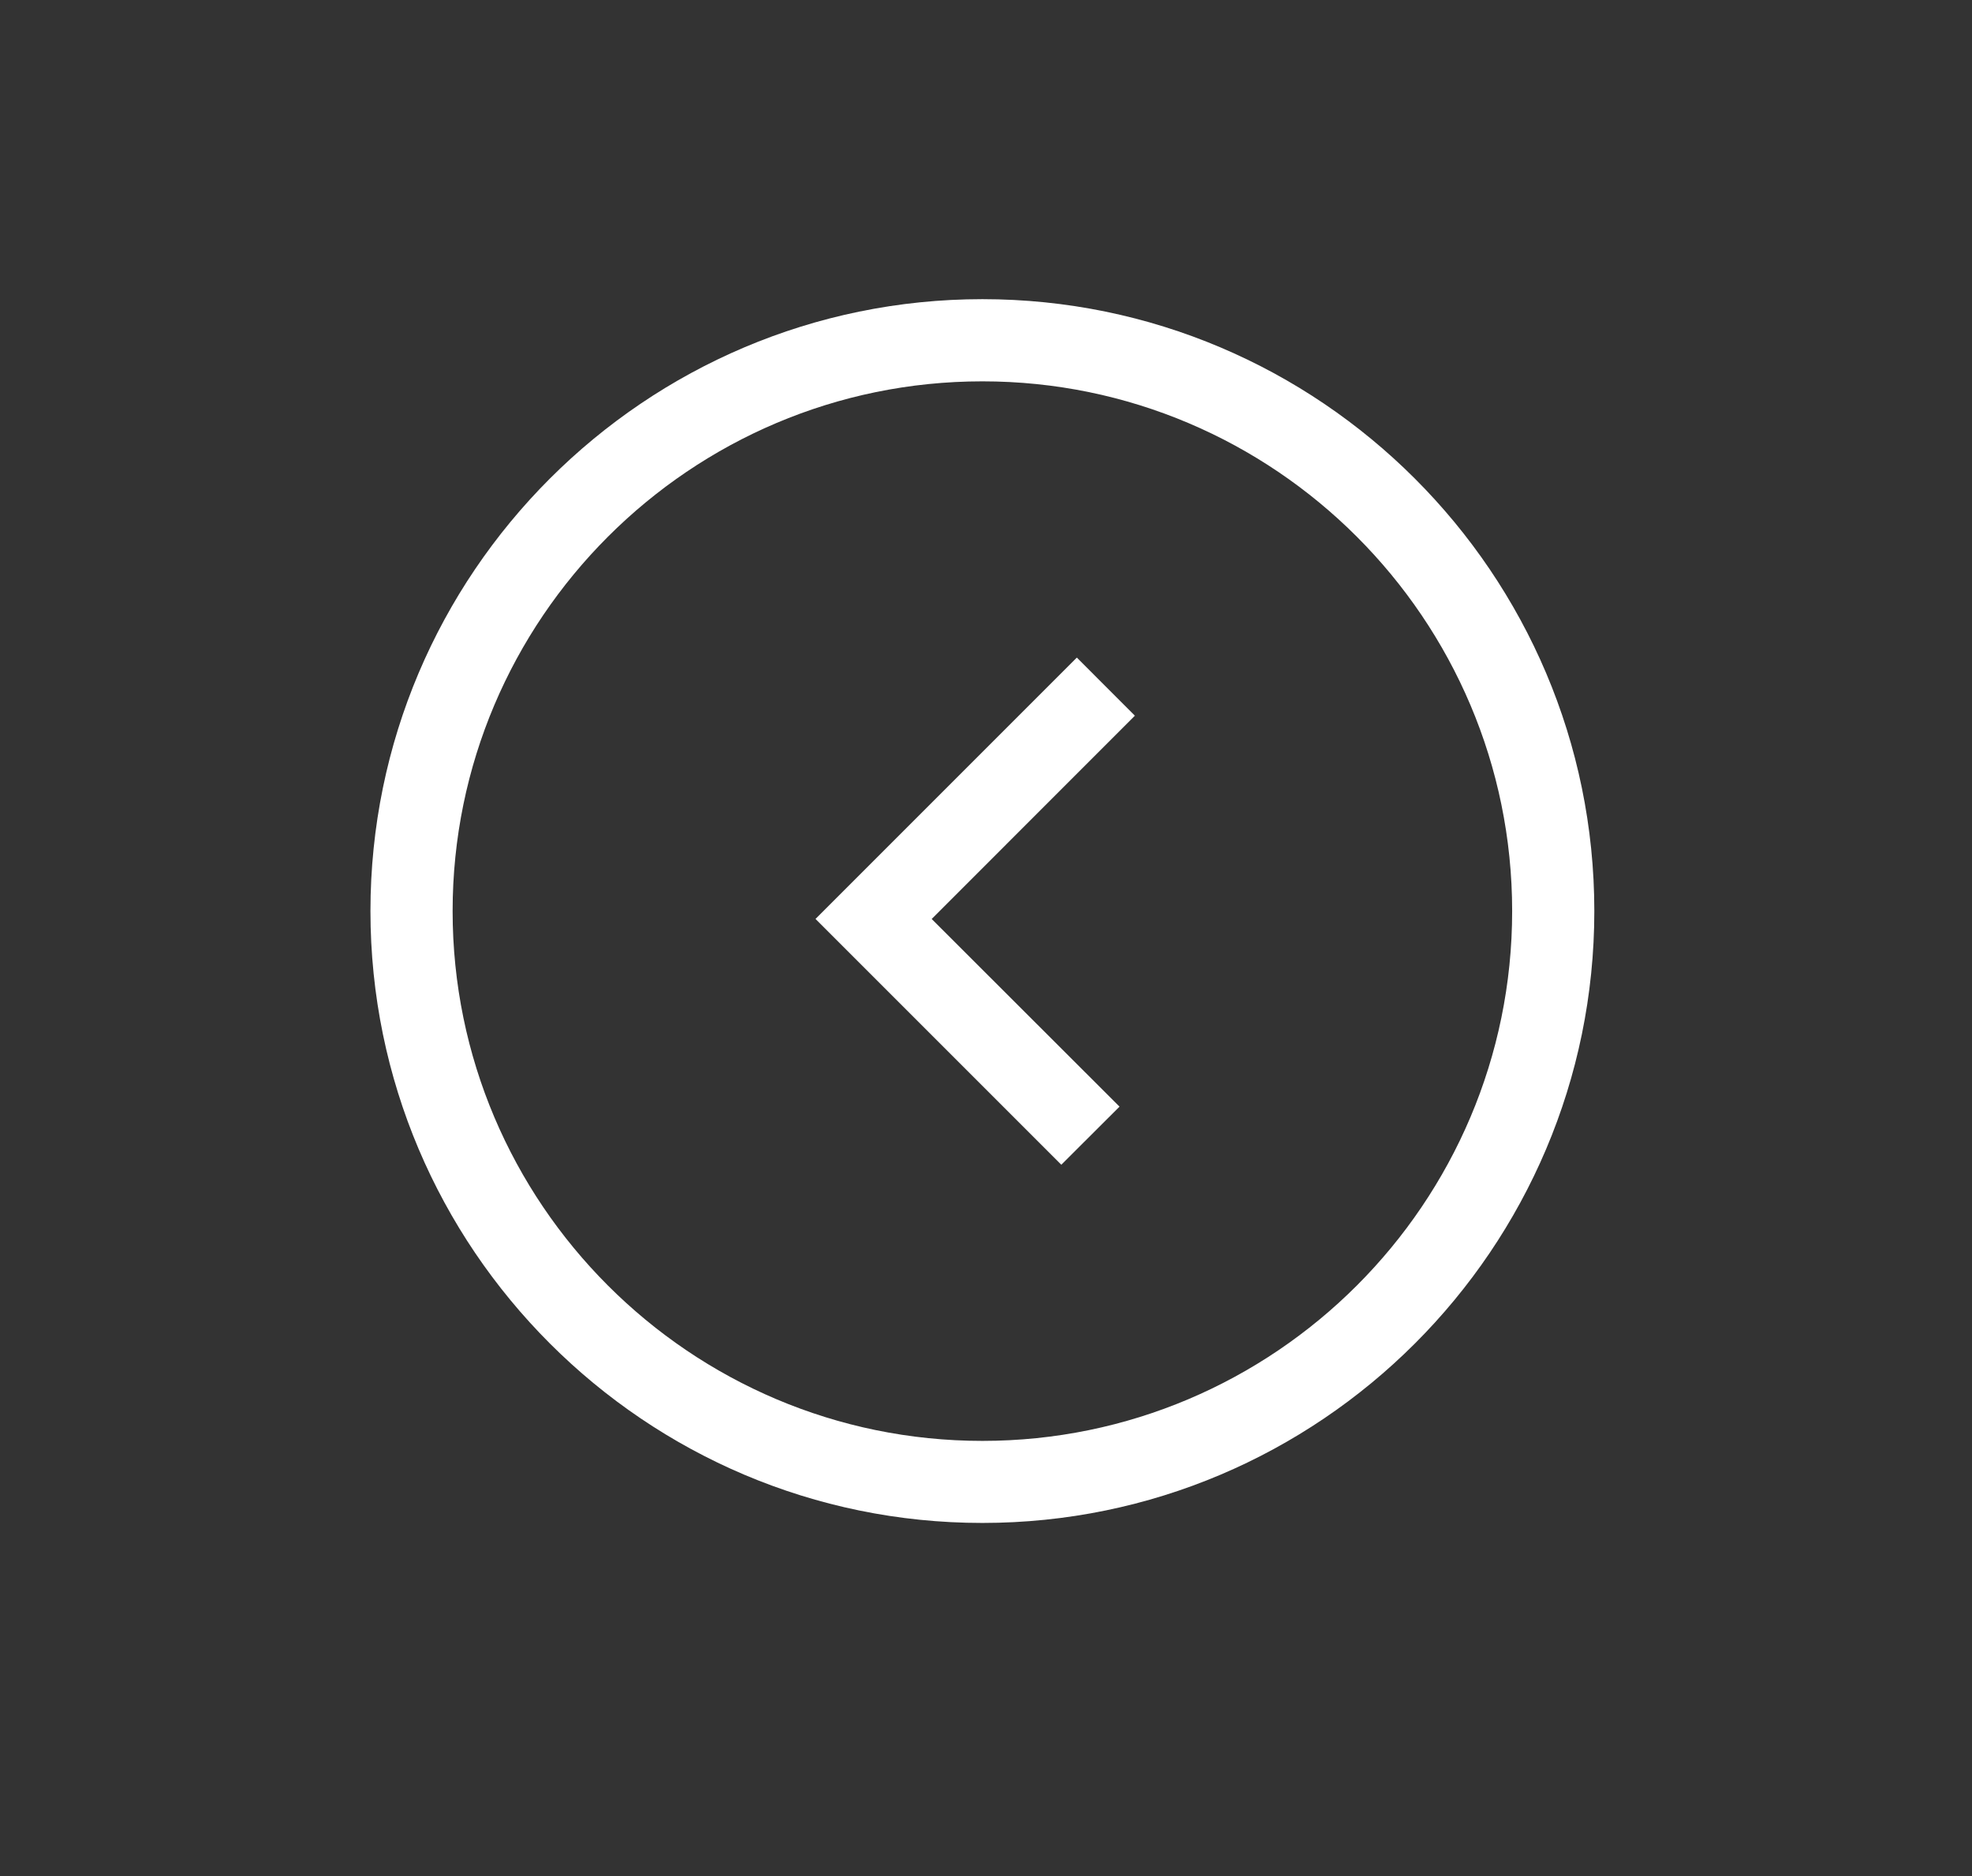
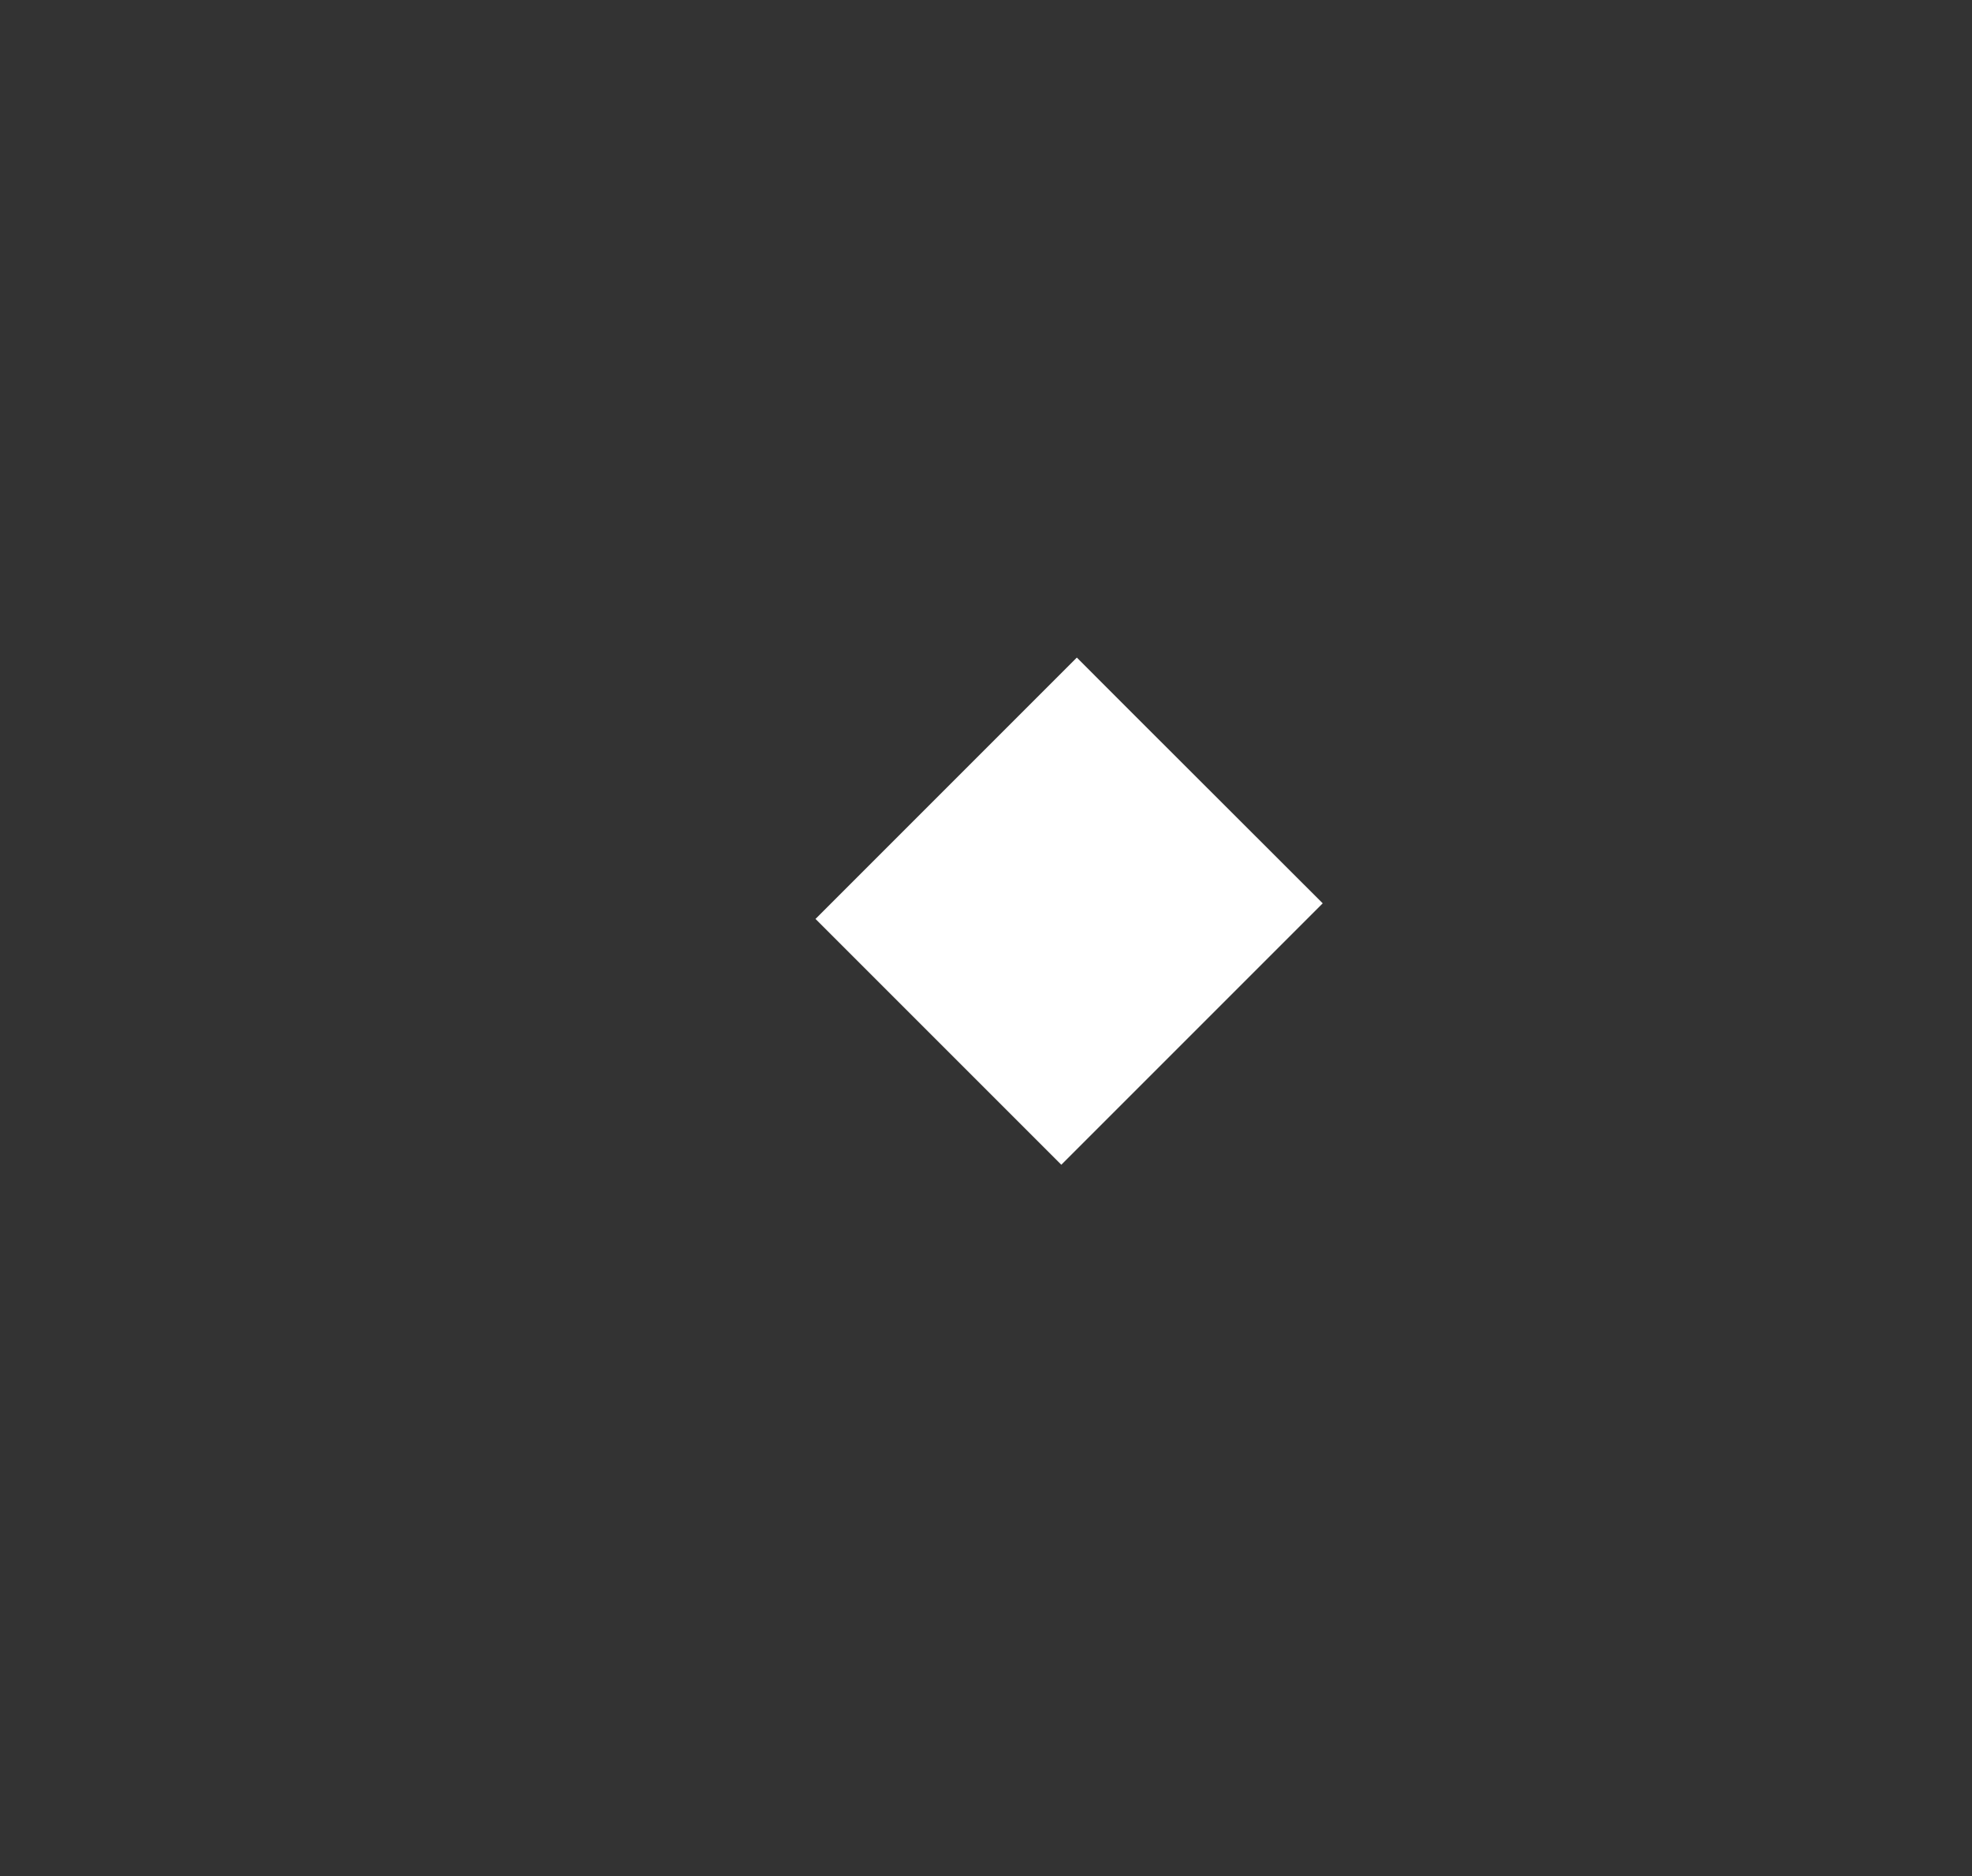
<svg xmlns="http://www.w3.org/2000/svg" version="1.1" id="Layer_1" x="0px" y="0px" width="48px" height="45.666px" viewBox="0 0 48 45.666" enable-background="new 0 0 48 45.666" xml:space="preserve">
  <rect x="0" y="0" width="48" height="45.666" fill="#333333" stroke="none" />
  <g>
    <g>
      <g>
-         <path fill="#FFFFFF" d="M23.912,37.065c-8.212,0-14.895-6.681-14.895-14.893S15.7,7.281,23.912,7.281s14.895,6.681,14.895,14.893     S32.124,37.065,23.912,37.065z M23.912,9.281c-7.109,0-12.895,5.783-12.895,12.893c0,7.111,5.785,12.894,12.895,12.894     s12.895-5.783,12.895-12.894C36.807,15.064,31.021,9.281,23.912,9.281z" />
-       </g>
+         </g>
    </g>
    <g>
      <g>
-         <path fill="#FFFFFF" d="M25.833,28.347l-5.983-5.982l6.361-6.361l1.413,1.414l-4.946,4.948l4.572,4.567L25.833,28.347z" />
+         <path fill="#FFFFFF" d="M25.833,28.347l-5.983-5.982l6.361-6.361l1.413,1.414l4.572,4.567L25.833,28.347z" />
      </g>
    </g>
  </g>
</svg>